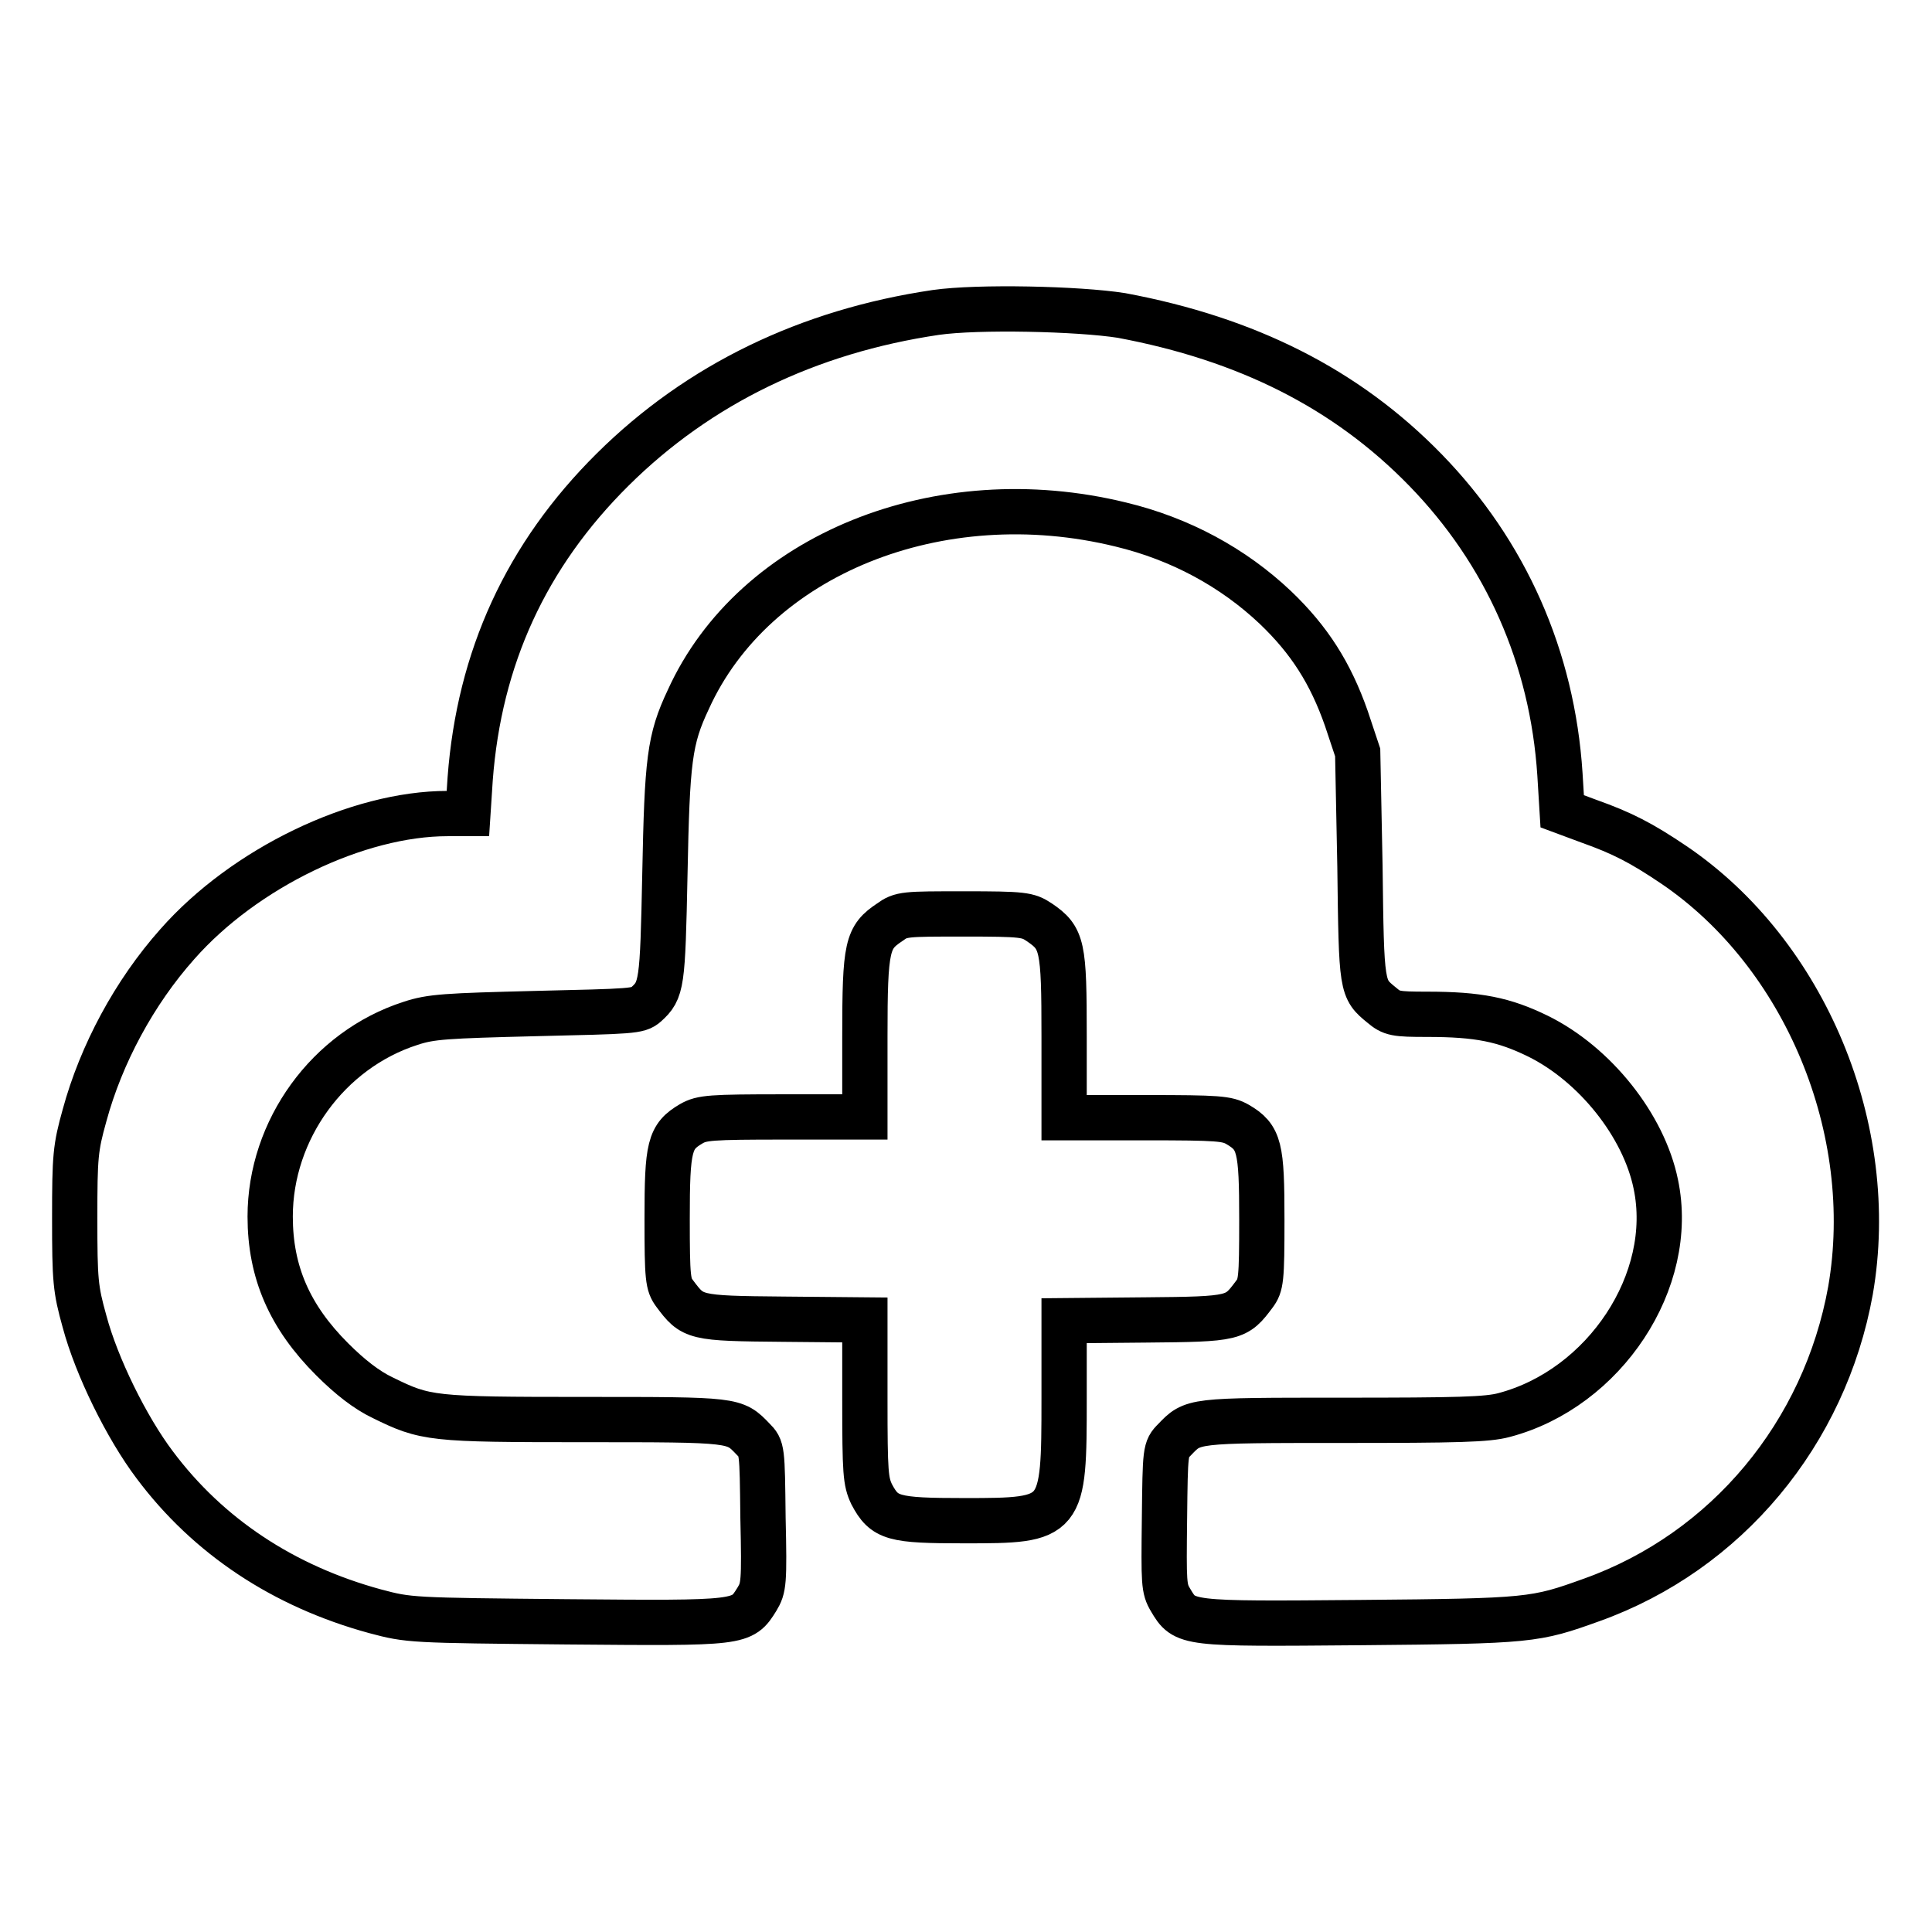
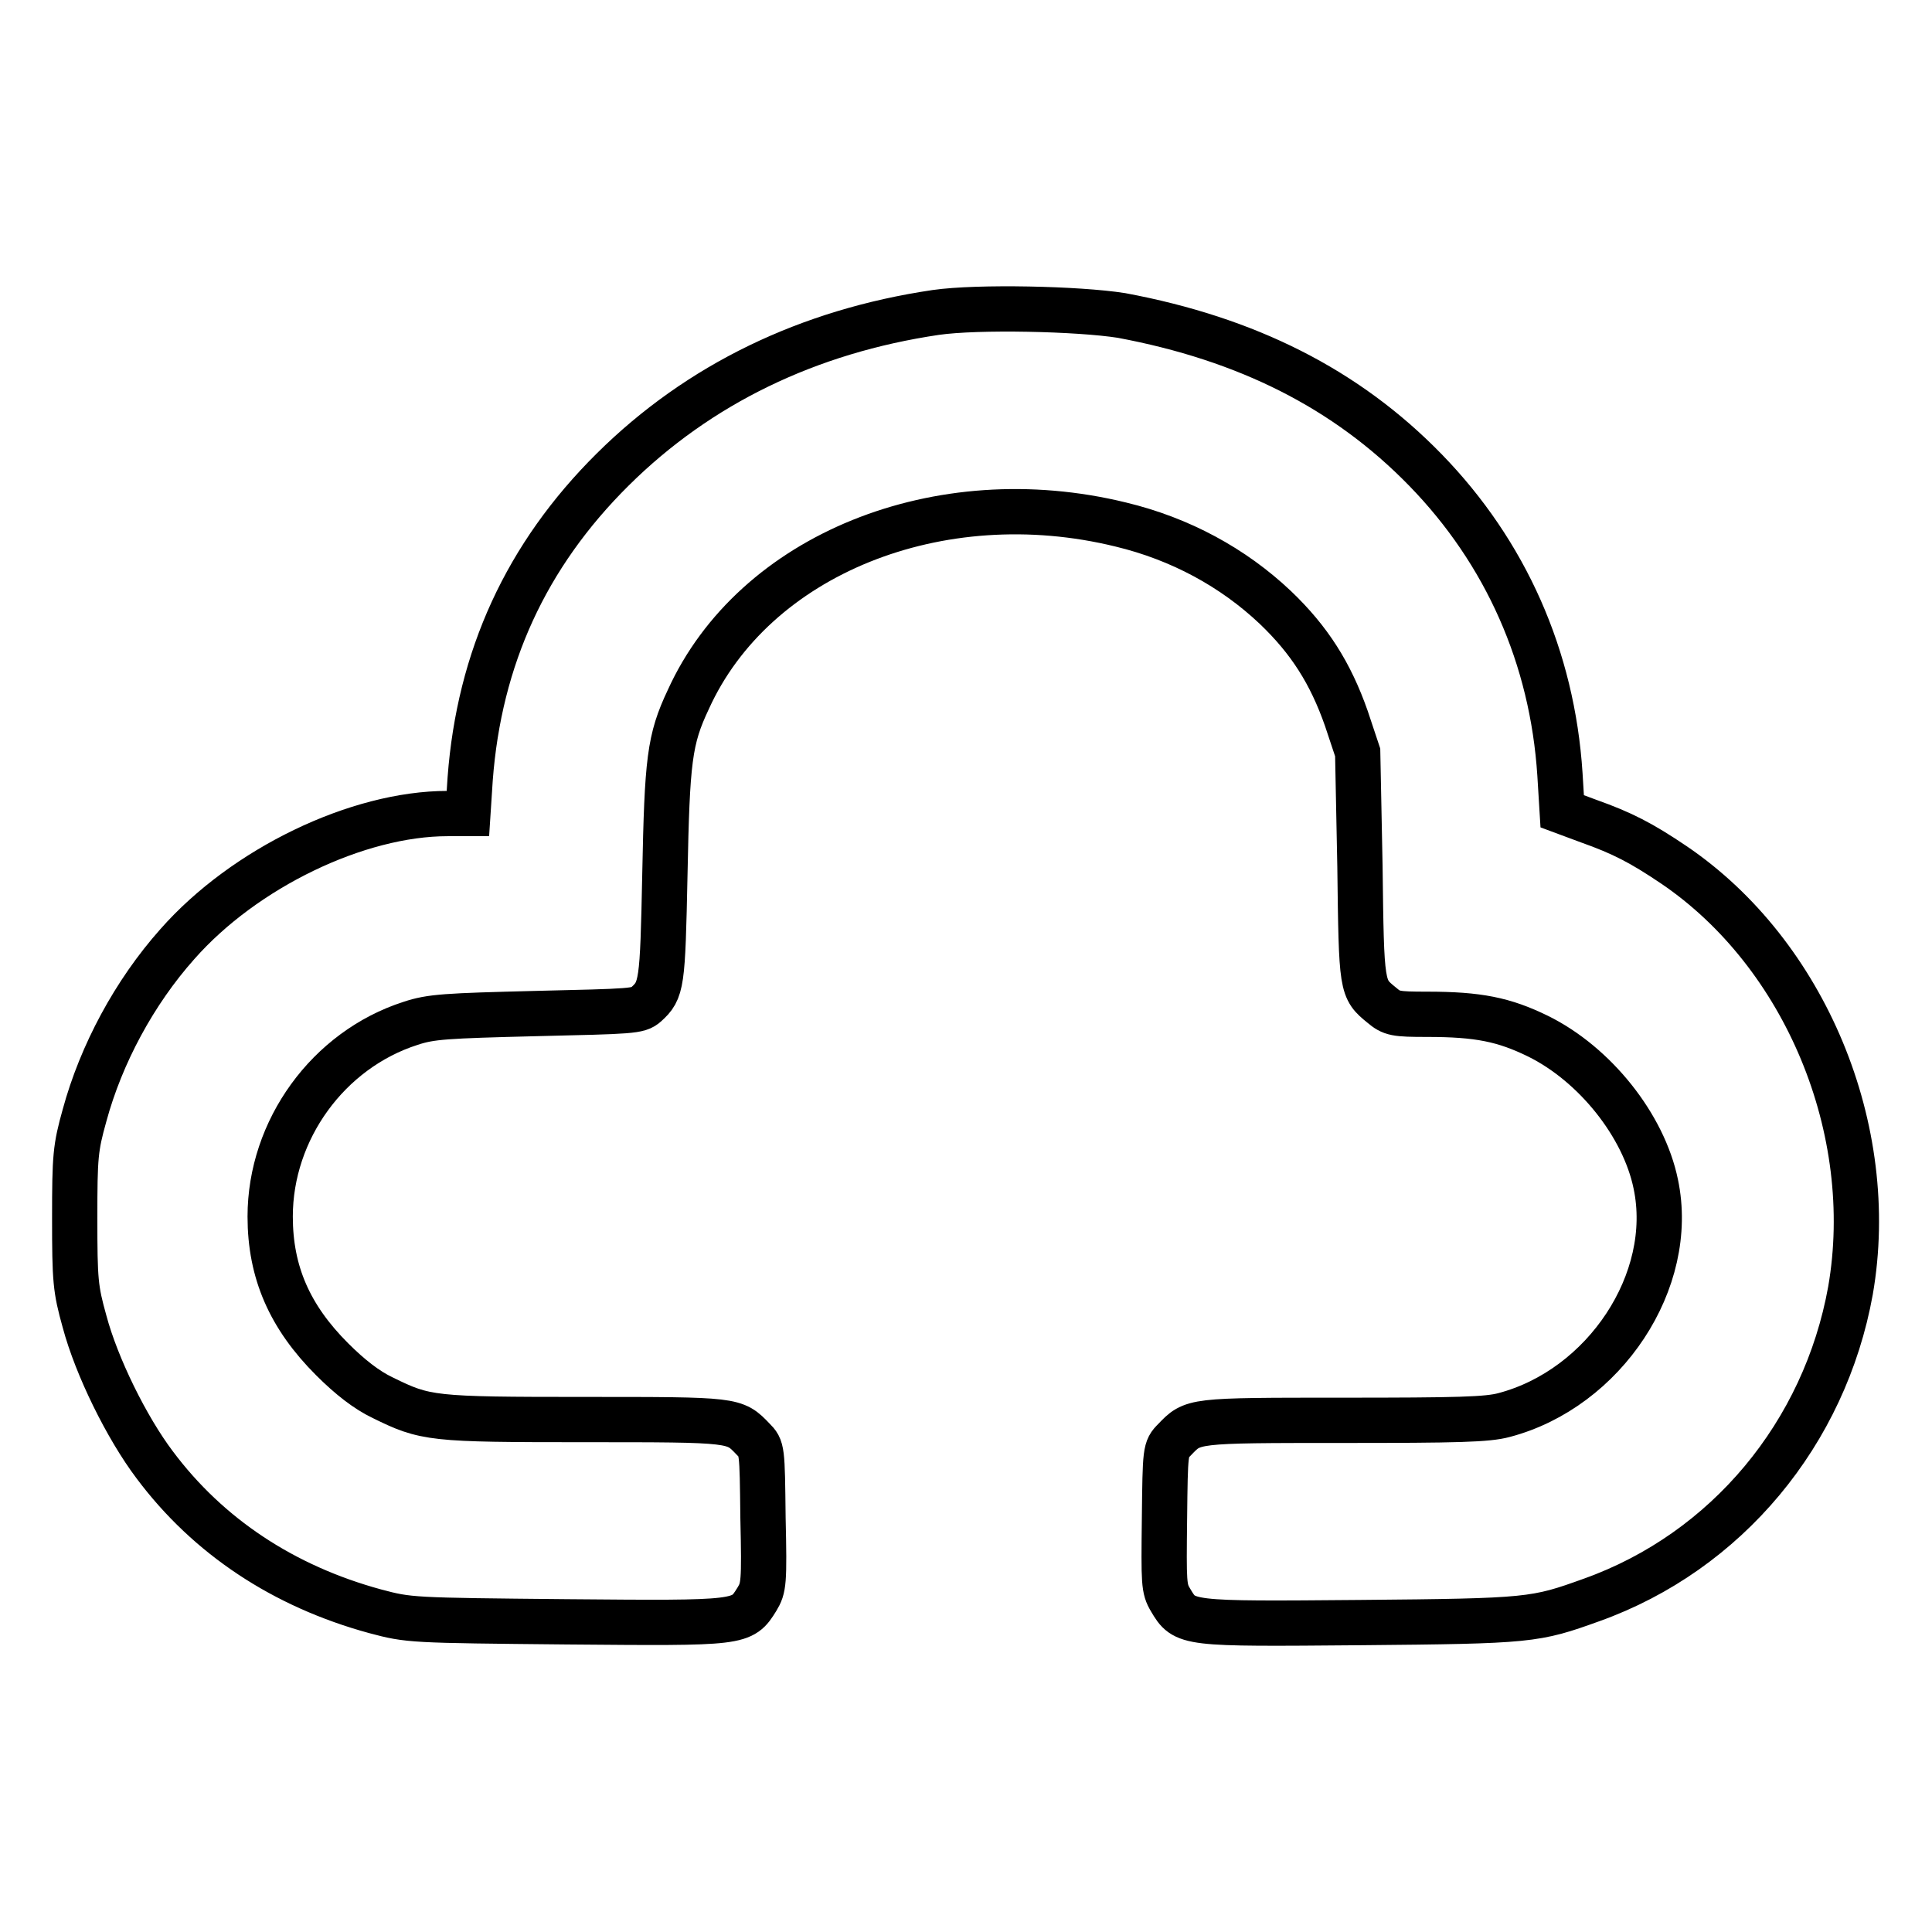
<svg xmlns="http://www.w3.org/2000/svg" version="1.1" x="0px" y="0px" viewBox="0 0 256 256" enable-background="new 0 0 256 256" xml:space="preserve">
  <g>
    <g>
      <g>
        <path stroke-width="6" fill-opacity="0" stroke="#000000" d="M124,41.4c-16.9,2.5-31.4,9.5-42.8,20.8c-11.5,11.4-17.7,25-18.9,41l-0.3,4.6h-2.7c-11.9,0-26.9,7.2-35.8,17.3c-5.7,6.4-10.1,14.6-12.3,22.7c-1.2,4.3-1.3,5.4-1.3,13.6c0,8.3,0.1,9.4,1.3,13.7c1.6,6,5.6,14.1,9.3,19c7.1,9.5,17.1,16.1,29.2,19.4c4.5,1.2,4.7,1.2,25.4,1.4c23.3,0.2,23.2,0.2,25.2-3c0.9-1.5,1-2.1,0.8-10.8c-0.1-9.1-0.1-9.2-1.3-10.4c-2.5-2.6-2.3-2.6-22.3-2.6c-20.4,0-21.1-0.1-26.8-2.9c-2.1-1-4.3-2.7-6.7-5.1c-5.6-5.6-8.2-11.5-8.2-18.9c0-11.5,7.7-22.1,18.6-25.6c2.7-0.9,4.7-1,16.6-1.3c12.7-0.3,13.6-0.3,14.6-1.2c2.1-1.9,2.2-2.6,2.5-17.2c0.3-15.2,0.6-17.9,3.1-23.2c8.7-19.2,33.2-29.1,57.3-23.2c7.9,1.9,14.9,5.7,20.5,11c4.5,4.3,7.3,8.7,9.4,14.7l1.5,4.5l0.3,15.1c0.2,16.2,0.2,16.2,2.9,18.4c1.3,1.1,1.8,1.2,6,1.2c6.8,0,10.2,0.7,14.7,2.9c7.5,3.7,14,11.8,15.6,19.6c2.7,12.8-6.8,27.1-20.1,30.6c-2.2,0.6-6.2,0.7-21.4,0.7c-20.1,0-19.8,0-22.3,2.6c-1.2,1.2-1.2,1.4-1.3,10.4c-0.1,8.6-0.1,9.3,0.8,10.8c1.9,3.2,1.9,3.2,25.2,3c22.5-0.2,23.1-0.3,30.6-3c17.9-6.4,30.9-22.1,34.3-41c3.7-21.3-6-44.6-23.4-56.4c-4.3-2.9-6.8-4.2-11.3-5.8l-3.5-1.3l-0.3-4.9c-1-15.5-7.2-29.4-17.8-40.3c-10.5-10.8-23.7-17.4-40.3-20.5C142.9,40.9,129.6,40.6,124,41.4z" />
-         <path stroke-width="6" fill-opacity="0" stroke="#000000" d="M117.9,122.2c-3,2-3.3,3.1-3.3,15.1V148h-10.7c-9.8,0-10.9,0.1-12.3,0.9c-2.9,1.7-3.2,3-3.2,12.6c0,7.9,0.1,8.7,1,9.9c2.4,3.2,2.5,3.3,14.4,3.4l10.8,0.1v10.6c0,9.7,0.1,10.8,0.9,12.5c1.7,3.2,2.8,3.5,12.3,3.5c13.1,0,13.2-0.1,13.2-16.2V175l10.8-0.1c11.9-0.1,12-0.2,14.4-3.4c0.9-1.2,1-1.9,1-9.9c0-9.6-0.3-10.9-3.2-12.6c-1.4-0.8-2.5-0.9-12.2-0.9H141v-10.8c0-12-0.2-13-3.3-15.1c-1.5-1-2.1-1.1-10-1.1C119.9,121.1,119.4,121.1,117.9,122.2z" />
      </g>
    </g>
  </g>
</svg>